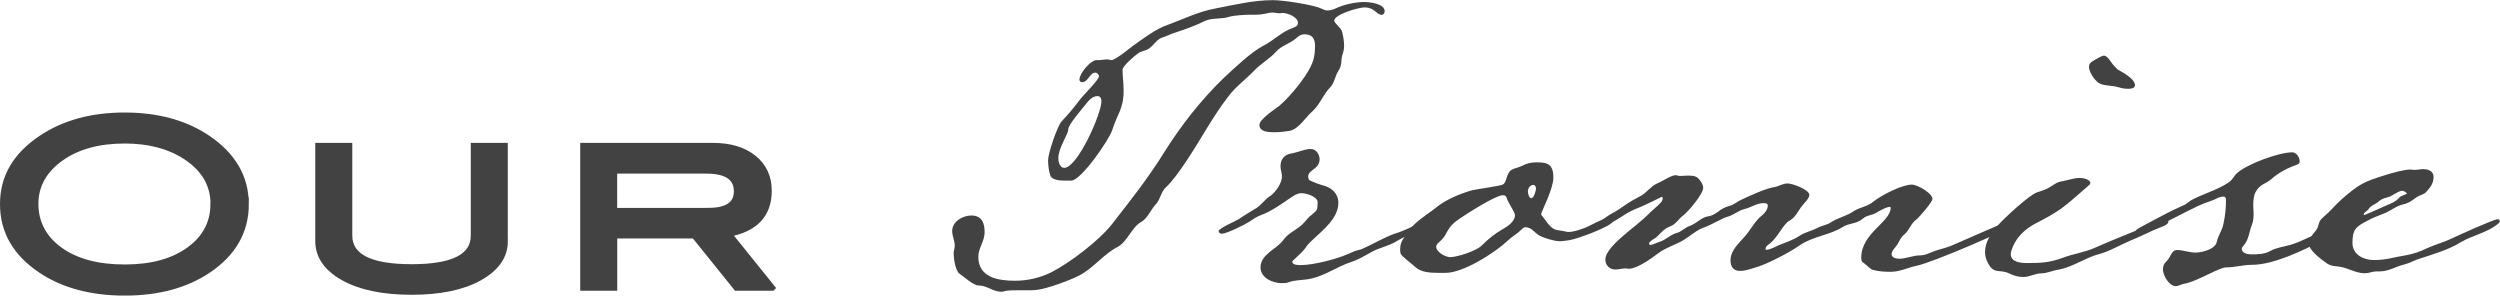
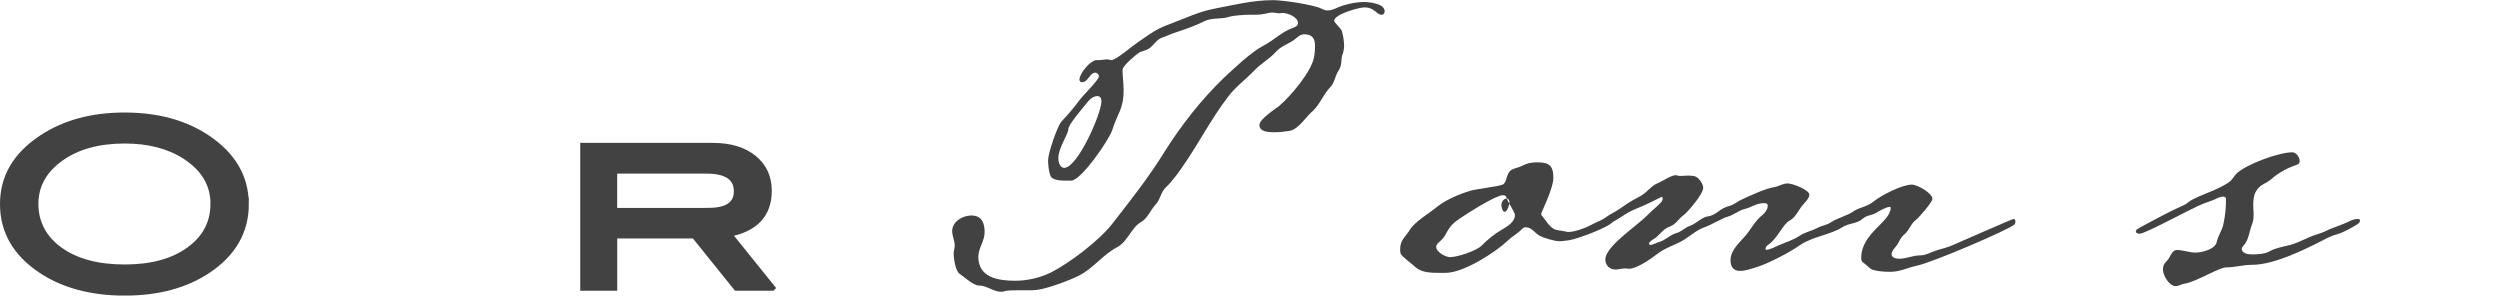
<svg xmlns="http://www.w3.org/2000/svg" viewBox="0 0 361.28 42.71">
  <defs>
    <style>
      .cls-1 {
        fill: none;
      }

      .cls-1, .cls-2 {
        stroke-width: 0px;
      }

      .cls-3 {
        stroke: #424242;
        stroke-miterlimit: 10;
        stroke-width: .82px;
      }

      .cls-3, .cls-2 {
        fill: #424242;
      }
    </style>
  </defs>
  <g id="_レイヤー_2" data-name="レイヤー 2">
    <rect class="cls-1" x="-774.7" y="-1183.44" width="1920" height="9434.85" />
  </g>
  <g id="_レイヤー_1" data-name="レイヤー 1">
-     <rect class="cls-1" x="-774.7" y="-1183.77" width="1920" height="8833.51" />
    <g>
      <g>
        <path class="cls-2" d="m199.62,2.13c-.69,0-.96-1.06-2.45-1.06-.8,0-4.36,1.01-4.36,1.92,0,.27.85,1.01,1.06,1.38.21.53.37,1.6.37,2.24,0,.37-.05.69-.16,1.06-.43,1.06,0,1.6-.69,2.61-.48.75-.53,1.7-1.17,2.34-1.01,1.06-1.49,2.5-2.55,3.46-1.01.85-1.92,2.5-3.25,2.82-.69.11-1.44.21-2.18.21-.8,0-2.24,0-2.24-1.06,0-.8,2.18-2.24,2.82-2.71,1.6-1.33,4.68-4.95,5.06-7.03.11-.53.16-1.06.16-1.65,0-1.06-.37-1.7-1.54-1.7-.53,0-.85.27-1.22.59-.91.8-2.08,1.01-2.87,1.92-.96,1.06-2.18,1.7-3.14,2.71-1.22,1.28-2.71,2.34-3.78,3.78-1.28,1.65-2.4,3.46-3.51,5.27-1.22,2.02-3.83,6.33-5.48,7.82-.75.69-.8,1.76-1.49,2.5-.75.8-1.17,2.02-2.13,2.55-1.28.69-1.97,2.82-3.35,3.57-2.08,1.06-3.51,3.09-5.59,4.15-1.33.69-4.79,1.97-6.17,2.08-.43.05-.8.05-1.22.05h-1.7c-.64,0-1.22,0-1.81.16-.11.05-.21.05-.37.05-1.12,0-2.08-.9-3.19-.9-.85,0-2.08-1.22-2.82-1.7-.59-.43-.85-2.24-.85-2.93,0-.37.16-.75.16-1.12,0-.75-.37-1.38-.37-2.13,0-1.38,1.54-2.24,2.77-2.24,1.49,0,1.92,1.06,1.92,2.4s-.91,2.29-.91,3.57c0,3.03,2.93,3.46,5.32,3.46,1.81,0,3.62-.43,5.22-1.22,2.71-1.38,6.97-4.63,8.83-7.03,2.61-3.35,5.27-6.71,7.5-10.33,2.45-3.89,5.32-7.56,8.62-10.75,1.49-1.38,3.94-3.73,5.69-4.63,1.49-.75,2.66-2.02,4.21-2.55.37-.16.8-.27.8-.75,0-.85-1.49-1.44-2.24-1.44-.16,0-.27.05-.43.05-.37,0-.69-.11-1.06-.11-.32,0-.64.11-.96.16-.48.11-.96.16-1.38.16h-1.01c-.59,0-2.24.11-2.77.27-1.17.43-2.5.11-3.62.64-1.38.69-2.77,1.17-4.21,1.65-.69.21-1.28.53-1.97.75-.8.27-1.22,1.17-1.92,1.6-.48.32-1.06.32-1.49.64-.48.32-2.29,1.86-2.29,2.4,0,.96.16,1.97.16,2.98,0,2.71-.91,3.35-1.65,5.75-.48,1.44-4.47,7.24-5.91,7.29h-.75c-.69,0-2.02,0-2.29-.75-.21-.59-.32-1.54-.32-2.18,0-1.01,1.28-4.79,1.92-5.59.96-1.01,1.81-2.02,2.61-3.09.43-.64,2.82-2.93,2.82-3.46,0-.27-.27-.53-.53-.53-.8,0-1.01,1.38-1.92,1.38-.21,0-.37-.16-.37-.37,0-.9,1.54-2.71,2.39-2.82h.32c.48,0,.91-.11,1.38-.11.16,0,.32.11.53.11.53,0,2.45-1.54,2.98-1.97,1.65-1.17,3.41-2.55,5.32-3.19,2.18-.8,4.31-1.86,6.65-2.29,2.77-.53,5.54-1.22,8.41-1.22,1.38,0,5.8.64,6.97,1.22.32.16.59.27.91.27.48,0,.9-.16,1.33-.37,1.06-.48,2.71-.85,3.89-.85.8,0,3.03.21,3.03,1.33,0,.27-.16.53-.48.53Zm-41.04,11.76c-.64,0-1.17.53-1.54,1.01-.53.69-2.66,3.09-2.66,3.78,0,.75-1.44,2.66-1.44,4.2,0,.48.21,1.38.85,1.38,1.92,0,5.38-7.82,5.38-9.63,0-.37-.16-.75-.59-.75Z" />
-         <path class="cls-2" d="m205.21,33.32c-1.12.48-2.24.85-3.3,1.49-1.17.75-2.61.96-3.78,1.65-.96.53-1.81,1.06-2.82,1.38-2.29.75-4.2,2.29-6.6,2.55-.8.11-1.7.11-2.4.37-.37.16-.69.16-1.06.16-1.33,0-3.09-.75-3.09-2.29,0-1.86,2.29-2.61,3.25-3.89.69-.96,1.49-1.28,2.4-1.97.59-.43.96-1.01,1.44-1.49.21-.16.43-.32.64-.53.21-.16.48-.43.48-.75,0-.27.05-.48.05-.75,0-.85-1.65-1.33-2.34-1.33-.59,0-1.06.32-1.54.64-1.17.8-2.98,2.08-4.26,2.5-.59.21-1.17.59-1.7.96-.64.43-3.35,1.76-3.99,1.76-.21,0-.48-.11-.48-.37,0-.43,2.45-1.44,2.93-1.76.85-.59,1.7-1.06,2.55-1.6.75-.48,1.22-1.28,2.02-1.76.75-.53,1.65-1.86,1.65-2.77,0-.53-.21-.96-.21-1.49,0-1.06.59-1.7,1.6-1.86.96-.16,1.86-.64,2.77-.64.8,0,1.28.8,1.28,1.49,0,1.44-1.65,1.49-1.65,2.5,0,.16.05.43.21.53.21.16,1.65.69,1.97.75,1.22.32,2.18,1.17,2.18,2.5,0,2.18-2.08,3.83-3.57,5.22-.37.32-.75.69-1.06,1.12-.43.69-1.06,1.17-1.65,1.76-.11.11-.37.27-.37.43,0,.48.9.48,1.22.48,1.76,0,5.16-.85,6.81-1.6l1.01-.43.96-.27c1.6-.69,3.14-1.65,4.79-2.24.75-.21,1.44-.53,2.18-.85.53-.27,2.55-1.28,2.98-1.28.16,0,.43.11.43.32,0,.48-1.49,1.17-1.92,1.33Z" />
-         <path class="cls-2" d="m226.87,34.7c-.48.05-1.01.16-1.49.16-.75,0-2.34-.48-2.98-.85-.69-.43-1.06-1.17-1.97-1.17-.27,0-.43.21-.59.37-.59.59-1.33.96-1.92,1.54-1.86,1.76-6.44,4.68-8.99,4.68h-1.06c-1.12,0-2.5-.05-3.35-.85-.43-.43-2.02-1.54-2.13-1.97-.05-.21-.05-.43-.05-.64,0-1.33.85-1.81,1.44-2.82.69-1.12,2.87-2.4,3.94-3.3,1.28-1.01,3.19-1.81,4.79-2.29.96-.27,4.2-.64,4.68-.9.64-.37.43-1.65,1.28-2.13.48-.27,1.06-.32,1.54-.59.69-.37,1.33-.48,2.13-.48,1.7,0,2.34.43,2.34,2.24,0,1.6-1.76,4.95-1.76,5.22,0,.16.11.27.21.37.27.32.53.75.85,1.12.9,1.06,1.28.75,2.5,1.06.16.05.32.05.43.05,1.6,0,5.16-1.92,5.91-1.92.16,0,.48.11.48.32,0,.75-5.32,2.66-6.23,2.77Zm-9.1-6.01c-.11-.32-.21-.48-.59-.48-1.01,0-5.11,2.61-6.12,3.3-.96.64-1.49,1.12-2.02,2.13-.43.8-.53.85-1.17,1.44-.16.16-.32.32-.32.59,0,.75,1.33,1.49,2.02,1.49,1.01,0,3.78-.9,4.52-1.65.9-.9,1.86-1.7,2.98-2.34.75-.43,1.86-1.12,1.86-2.08,0-.43-.96-1.76-1.17-2.4Zm3.83-1.97c-.53,0-.8.53-.8.96,0,.27.16.96.48.96.37,0,.69-1.06.69-1.38,0-.21-.11-.53-.37-.53Z" />
+         <path class="cls-2" d="m226.87,34.7c-.48.05-1.01.16-1.49.16-.75,0-2.34-.48-2.98-.85-.69-.43-1.06-1.17-1.97-1.17-.27,0-.43.21-.59.37-.59.59-1.33.96-1.92,1.54-1.86,1.76-6.44,4.68-8.99,4.68h-1.06c-1.12,0-2.5-.05-3.35-.85-.43-.43-2.02-1.54-2.13-1.97-.05-.21-.05-.43-.05-.64,0-1.33.85-1.81,1.44-2.82.69-1.12,2.87-2.4,3.94-3.3,1.28-1.01,3.19-1.81,4.79-2.29.96-.27,4.2-.64,4.68-.9.64-.37.43-1.65,1.28-2.13.48-.27,1.06-.32,1.54-.59.69-.37,1.33-.48,2.13-.48,1.7,0,2.34.43,2.34,2.24,0,1.6-1.76,4.95-1.76,5.22,0,.16.11.27.21.37.27.32.53.75.85,1.12.9,1.06,1.28.75,2.5,1.06.16.05.32.05.43.05,1.6,0,5.16-1.92,5.91-1.92.16,0,.48.11.48.32,0,.75-5.32,2.66-6.23,2.77Zm-9.1-6.01c-.11-.32-.21-.48-.59-.48-1.01,0-5.11,2.61-6.12,3.3-.96.64-1.49,1.12-2.02,2.13-.43.8-.53.85-1.17,1.44-.16.16-.32.32-.32.59,0,.75,1.33,1.49,2.02,1.49,1.01,0,3.78-.9,4.52-1.65.9-.9,1.86-1.7,2.98-2.34.75-.43,1.86-1.12,1.86-2.08,0-.43-.96-1.76-1.17-2.4Zc-.53,0-.8.53-.8.96,0,.27.16.96.48.96.37,0,.69-1.06.69-1.38,0-.21-.11-.53-.37-.53Z" />
        <path class="cls-2" d="m291.06,32.47c-.58.64-11.82,5.48-14,5.91-1.28.27-2.5.9-3.83.9-.8,0-1.76-.05-2.55-.27-.48-.16-.85-.64-1.28-.96-.37-.21-.43-.37-.43-.8,0-3.57,4.26-5.16,4.26-7.24,0-.05-.05-.11-.16-.11-.48,0-1.6.64-2.02.9-.69.37-1.22.27-1.86.8-.91.8-1.92.59-2.93,1.22-1.7,1.12-4.31,1.33-6.23,2.66-1.33.96-4.79,2.77-6.39,3.19-.69.21-1.44.48-2.18.48-.96,0-1.38-.59-1.38-1.54,0-1.44,1.22-2.45,2.08-3.46.9-1.01,1.44-2.24,2.55-3.09.37-.32.75-.8.75-1.33,0-.37-.32-.37-.64-.37-.96,0-1.81.64-2.71.85-.9.21-1.6.9-2.5,1.12-.59.16-1.12.53-1.65.75-.53.27-1.01.53-1.6.75-1.12.37-1.97,1.17-2.98,1.81-1.22.75-2.66,1.12-3.83,2.02-.9.69-2.98,2.18-4.15,2.18-.16,0-.32-.05-.48-.05-.53,0-1.01.16-1.49.16-.85,0-1.44-.64-1.44-1.44,0-1.17,1.7-2.66,2.55-3.41,1.33-1.17,2.71-2.13,3.94-3.41.32-.32,1.06-.9,1.49-1.38.16-.16.32-.37.32-.75l-.16-.11c-1.12.53-2.29,1.17-3.41,1.6-.8.32-1.54.69-2.24,1.17-1.12.75-2.24,1.33-3.41,1.86-.69.16-1.22.75-1.97.75-.21,0-.43-.11-.43-.37,0-.43,2.13-1.38,2.61-1.6.64-.27,1.17-.8,1.86-1.12.59-.32,1.12-.69,1.65-1.06.75-.53,1.54-.96,2.34-1.38.85-.48,1.44-1.38,2.29-1.76.69-.27,2.08-1.22,2.71-1.22.21,0,.43.11.64.11.37,0,.75-.05,1.12-.05.48,0,1.06,0,1.44.32.37.32.8.96.8,1.44,0,.9-2.13,3.41-2.87,3.99-.69.48-1.06,1.28-1.92,1.6-.9.32-1.33.96-2.02,1.6-.27.16-1.01.59-1.01.85,0,.11.05.21.16.21.43,0,.91-.32,1.33-.43.9-.27,1.54-1.01,2.45-1.28.75-.16,1.28-.85,2.02-1.06.85-.32,1.6-1.17,2.45-1.33.53-.05,1.06-.32,1.49-.64.53-.43,1.12-.75,1.76-.9.59-.16,1.12-.64,1.7-.9,1.12-.53,3.57-1.65,4.74-1.81.64-.11,1.22-.53,1.92-.53s3.14.9,3.14,1.65c0,.59-.9,1.33-1.22,1.81-.48.69-.85,1.49-1.65,1.92-.85.43-1.65,2.34-2.82,3.3-.21.16-.64.37-.64.8,0,.05.05.11.11.11.53,0,1.28-.43,1.76-.64,1.12-.48,2.13-.75,3.14-1.44.75-.48,1.65-.64,2.45-1.06.64-.37,1.44-.43,2.02-.85,1.06-.69,2.34-.9,3.35-1.65.91-.53,1.97-.64,2.77-1.33,1.12-.9,4.1-2.45,5.54-2.45.8,0,2.98,1.22,2.98,2.08,0,.43-1.92,2.66-2.34,2.98-.75.53-.96,1.44-1.65,2.08-.59.48-.69.85-1.06,1.49-.27.43-.85.9-.85,1.44s.75.64,1.12.64c1.01,0,1.97-.48,2.93-.48.9,0,1.54-.43,2.34-.69.8-.27,1.65-.43,2.45-.8.85-.37,8.62-3.78,8.78-3.78.21,0,.27.21.27.37,0,.21-.05.32-.16.48Z" />
-         <path class="cls-2" d="m312.36,32.79c-1.54.59-2.98,1.38-4.47,1.97-1.54.64-2.98,1.54-4.58,1.97-2.02.53-3.73,1.86-5.85,2.24-.8.11-1.65.53-2.45.53-.9,0-1.7.53-2.61.53-.75,0-1.44-.21-2.08-.53-1.44-.69-2.24.32-3.19-1.81-.16-.37-.27-.85-.27-1.28,0-1.38.85-2.71,1.76-3.73.85-1.01,4.68-4.58,5.8-4.9.48-.16,1.01-.32,1.44-.53.85-.43,1.28-.96,2.18-1.06.85-.16,1.7-.48,2.55-.48.43,0,1.49.21,1.49.75,0,.16-.16.27-.27.37-1.33,1.12-2.61,2.34-3.99,3.35-1.22.85-2.55,1.54-3.89,2.24-1.33.75-2.45,1.81-3.03,3.19-.16.37-.32.75-.32,1.12,0,1.17,1.49,1.28,2.34,1.28,2.02,0,3.25-.05,5.16-.75,1.54-.59,3.25-.8,4.74-1.49,2.13-.96,4.26-1.76,6.39-2.66.85-.32,2.87-1.38,3.67-1.38.16,0,.48.11.48.32,0,.37-.75.64-1.01.75Zm-4.79-19.96c-.53,0-.85-.05-1.38-.21-.96-.32-2.29-.16-2.98-.69-.58-.43-1.33-1.54-1.33-2.29,0-.37.21-.59.53-.8.37-.21,1.28-.8,1.65-.8.48,0,.96.9,1.28,1.28.91.96.32.48,1.65,1.28.48.32,1.54,1.01,1.54,1.7,0,.48-.58.53-.96.53Z" />
        <path class="cls-2" d="m340.68,32.41c-.9.53-1.97,1.17-2.93,1.44-.8.21-1.54.59-2.24.96-2.71,1.38-6.97,3.46-10.06,3.46-1.28,0-2.5.37-3.73.37-1.06,0-4.2,2.02-5.96,2.34-.48.05-.9.37-1.33.37-.96,0-1.86-1.54-1.86-2.4,0-.59.21-.9.59-1.28.48-.43.64-1.54,1.44-1.54.9,0,1.76.37,2.66.37.96,0,2.87-.48,3.09-1.54.21-.96.8-1.7.96-2.61.27-1.17.37-2.34.37-3.51,0-.27-.11-.43-.37-.43-.43,0-.85.21-1.17.37-.59.27-1.17.43-1.7.64-1.7.64-8.36,4.36-9.26,4.36-.21,0-.53-.11-.53-.32,0-.11.05-.16.11-.27.11-.16,4.68-2.55,5.27-2.82l1.28-.59c.37-.16.59-.27.9-.53.43-.37,1.01-.59,1.54-.85,1.22-.53,3.57-1.38,4.58-2.24.32-.32.53-.69.8-1.01,1.38-1.38,6.17-3.14,8.14-3.14.59,0,1.06.75,1.06,1.28,0,.37-.27.48-.59.59-1.12.37-2.61,1.17-3.46,1.97-.85.75-1.7.75-2.29,1.86-.32.53-.37,1.28-.37,2.02,0,.37.05.75.05,1.01,0,.64,0,1.22-.27,1.81-.37.96-.43,2.13-1.17,2.93-.11.16-.27.27-.27.48,0,.59.8.8,1.28.8.9,0,2.02,0,2.82-.48.85-.48,2.02-.64,2.98-.9.69-.21,1.44-.53,2.13-.85.69-.37,1.49-.59,2.24-.85.59-.21,1.12-.53,1.76-.75.69-.27,1.44-.53,2.13-.85.43-.21.85-.43,1.38-.43.11,0,.37,0,.37.21,0,.27-.21.43-.37.53Z" />
-         <path class="cls-2" d="m360.9,32.41c-1.49,1.22-3.62,1.6-5.32,2.61-1.7,1.06-3.89,1.7-5.85,2.34-.75.21-1.44.64-2.24.85-1.22.27-2.24,1.01-3.62,1.01h-.43c-.59,0-1.12.27-1.7.27-1.17,0-2.24-.64-3.35-.9-.8-.16-1.44-.05-2.13-.53-.75-.53-2.61-1.86-2.61-2.87,0-.75.59-1.33,1.01-1.86.64-.85.16-1.22,1.17-2.02.9-.75,1.65-1.7,2.55-2.5,2.5-2.18,3.19-2.55,6.33-3.51,1.01-.32,2.66-.8,3.67-.8.16,0,.32.05.53.05.43,0,.85-.11,1.28-.11.69,0,1.49.27,1.49,1.12,0,1.01-.53,1.6-1.17,2.29-.21.21-1.01.43-1.33.69-.9.64-1.06.8-2.13,1.06-.96.27-1.7.96-2.61,1.28-.85.32-1.65.64-2.4,1.06-1.65.85-2.08,1.28-2.08,3.19,0,1.65,1.6,2.45,3.09,2.45,1.86,0,2.93-.43,4.63-.69,1.12-.21,2.08-.53,3.03-1.01,1.17-.53,2.4-.85,3.51-1.38.9-.43,6.17-2.82,6.71-2.82.16,0,.32.11.32.27,0,.21-.21.37-.37.48Zm-13.73-4.84c-.48,0-1.01.43-1.44.64-.64.43-1.38.32-1.97.9-.53.48-1.12.53-1.49,1.12-.16.27-.69.43-.69.85.27,0,2.71-1.17,3.25-1.38.75-.32,1.38-.53,1.92-1.17.27-.27.69-.32,1.06-.53,0-.21-.48-.43-.64-.43Z" />
      </g>
      <g>
        <path class="cls-3" d="m35.55,29.48c0,3.96-1.84,7.17-5.52,9.62-3.22,2.14-7.23,3.21-12.01,3.21s-8.87-1.08-12.09-3.24c-3.68-2.45-5.52-5.64-5.52-9.58s1.86-7.06,5.59-9.55c3.27-2.18,7.28-3.27,12.01-3.27s8.75,1.09,11.98,3.27c3.7,2.49,5.55,5.68,5.55,9.55Zm-4.72,0c0-2.83-1.36-5.12-4.08-6.88-2.34-1.51-5.25-2.27-8.73-2.27-3.8,0-6.9.86-9.29,2.59-2.39,1.73-3.59,3.91-3.59,6.56s1.17,4.95,3.51,6.63c2.34,1.68,5.46,2.52,9.37,2.52s6.98-.85,9.31-2.54c2.33-1.69,3.49-3.9,3.49-6.61Z" />
-         <path class="cls-3" d="m72.98,34.85c0,2.16-1.22,3.92-3.67,5.29-2.44,1.37-5.72,2.05-9.82,2.05s-7.42-.68-9.86-2.05c-2.44-1.37-3.66-3.13-3.66-5.29v-13.79h4.53v12.99c0,3.03,3,4.54,8.99,4.54s8.95-1.51,8.95-4.54v-12.99h4.53v13.79Z" />
        <path class="cls-3" d="m111.6,41.6h-5.19l-6.08-7.55h-11.54v7.55h-4.53v-20.54h18.78c2.47,0,4.43.59,5.89,1.77,1.46,1.18,2.19,2.76,2.19,4.74,0,3.41-1.93,5.49-5.78,6.24l6.27,7.78Zm-9.26-11.15c2.75,0,4.12-.93,4.12-2.8,0-1.98-1.46-2.97-4.38-2.97h-13.3v5.78h13.56Z" />
      </g>
    </g>
  </g>
</svg>